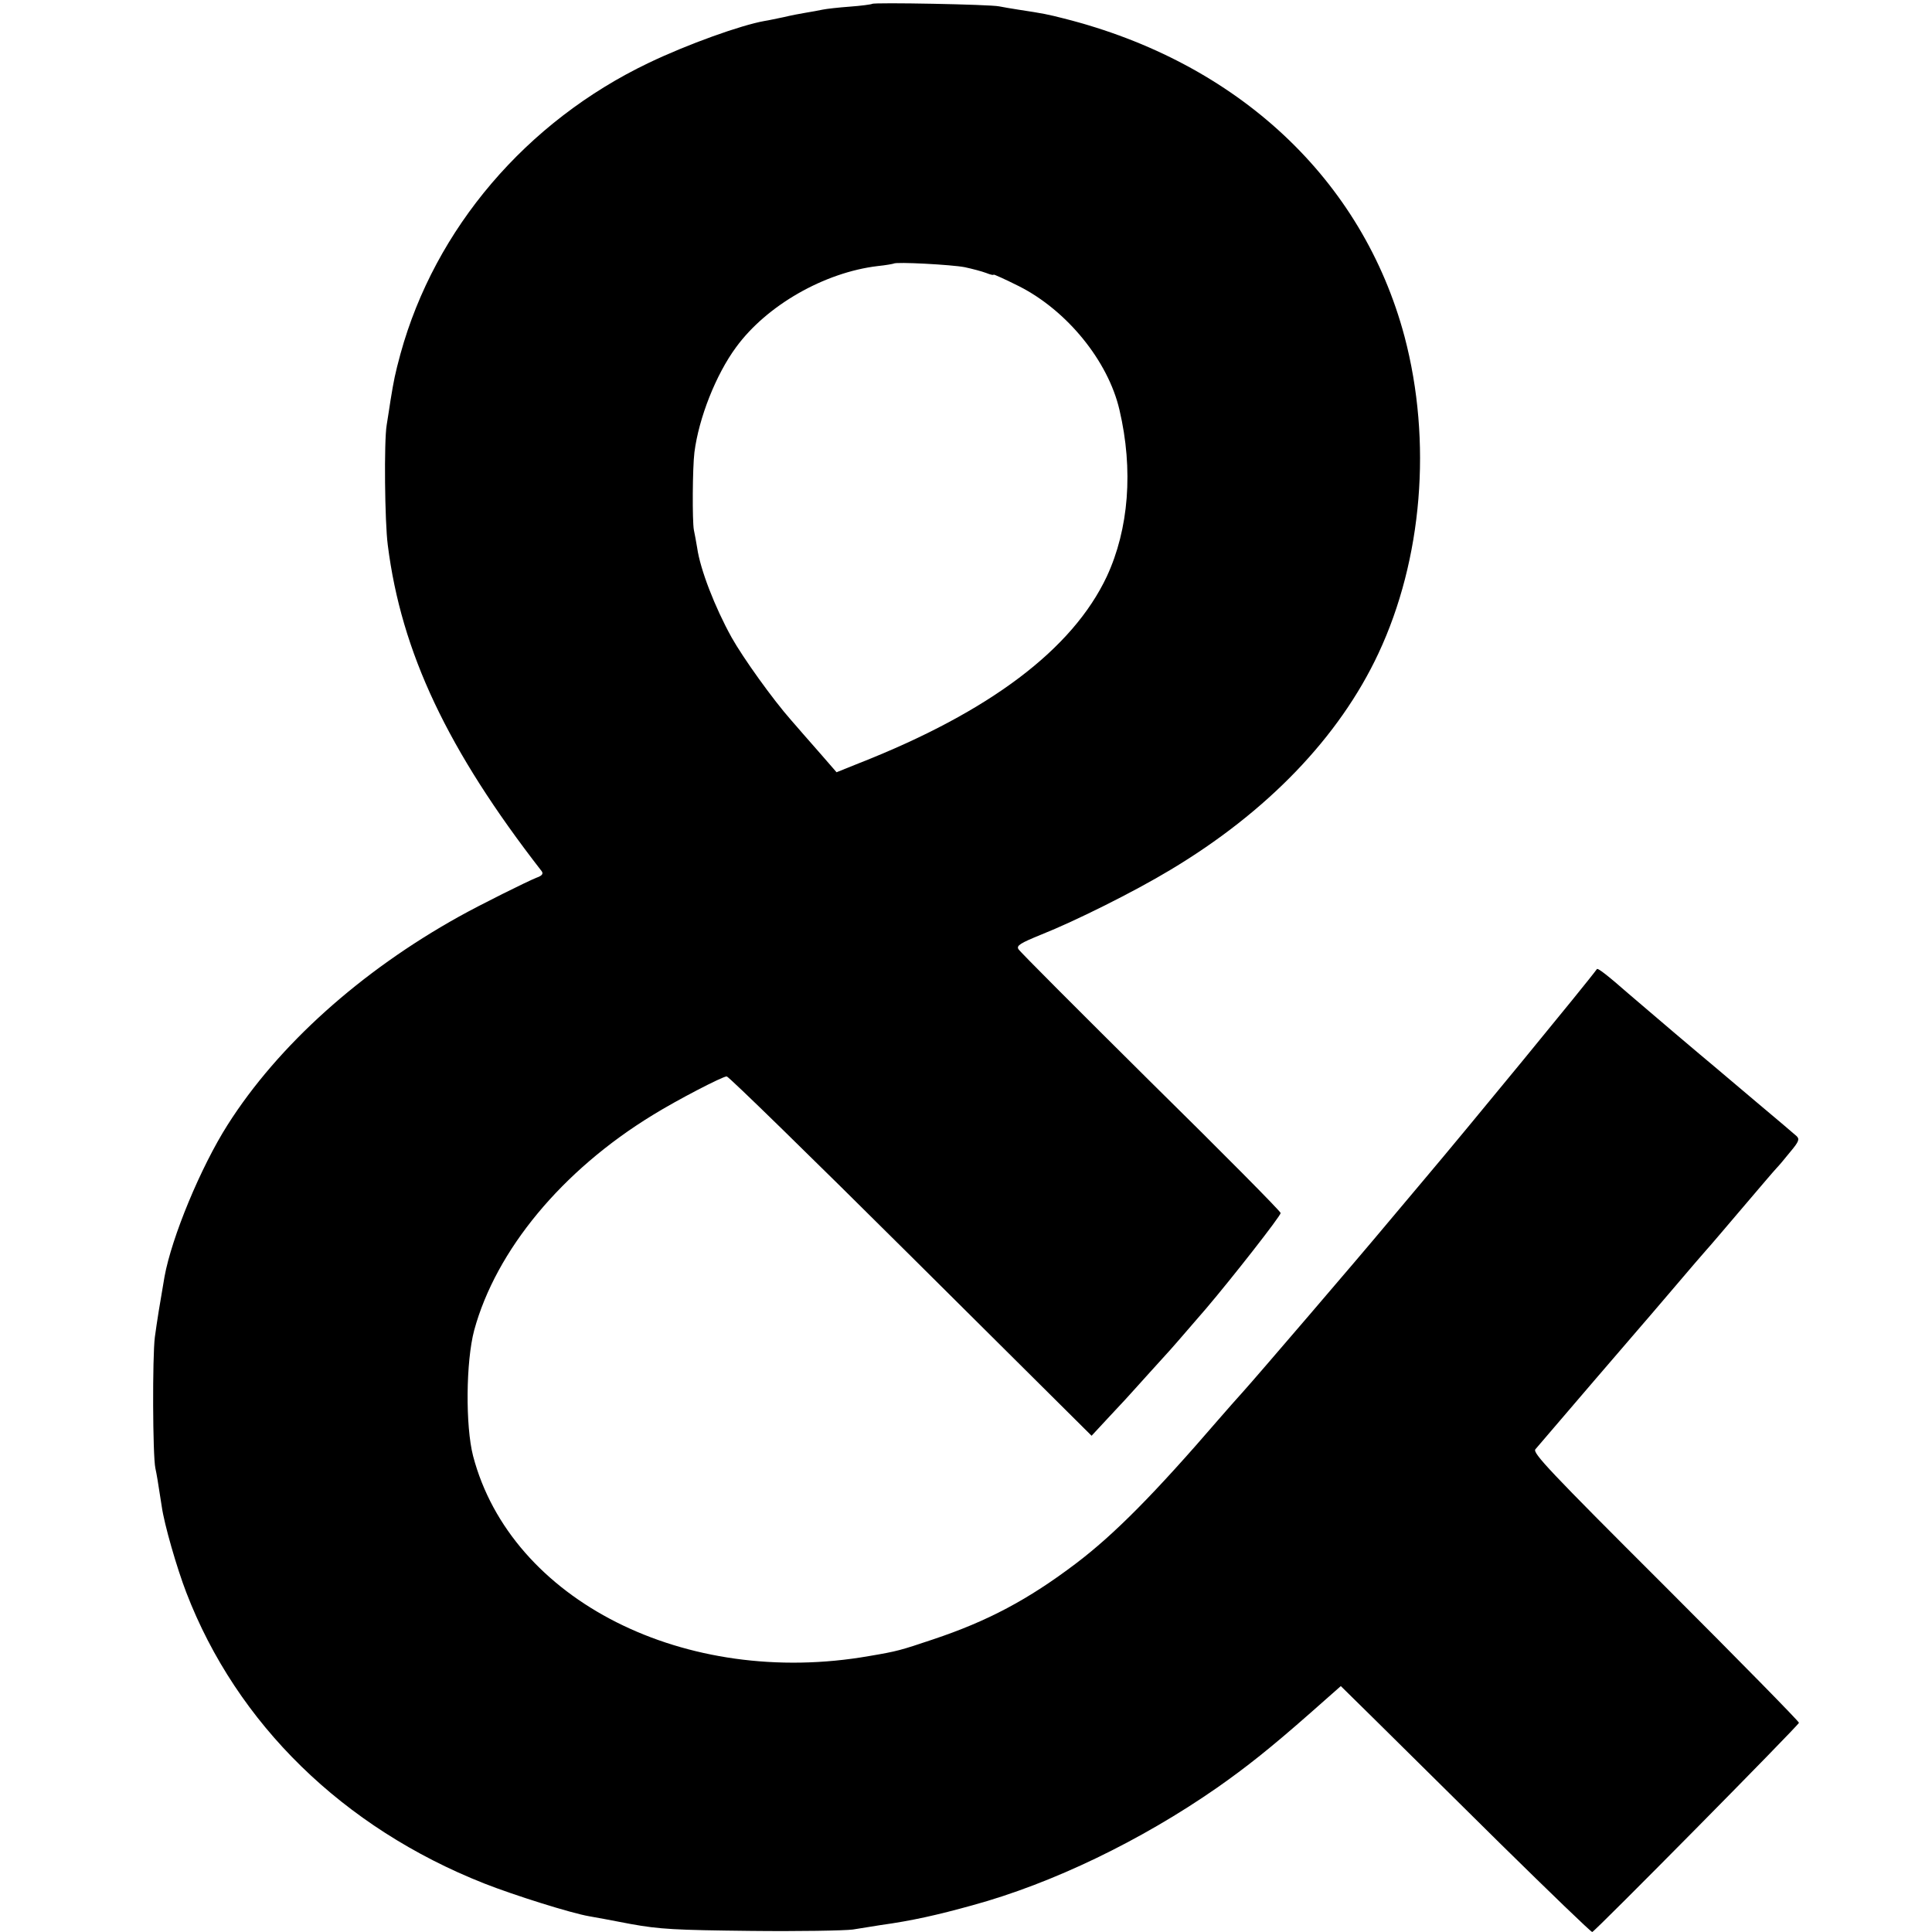
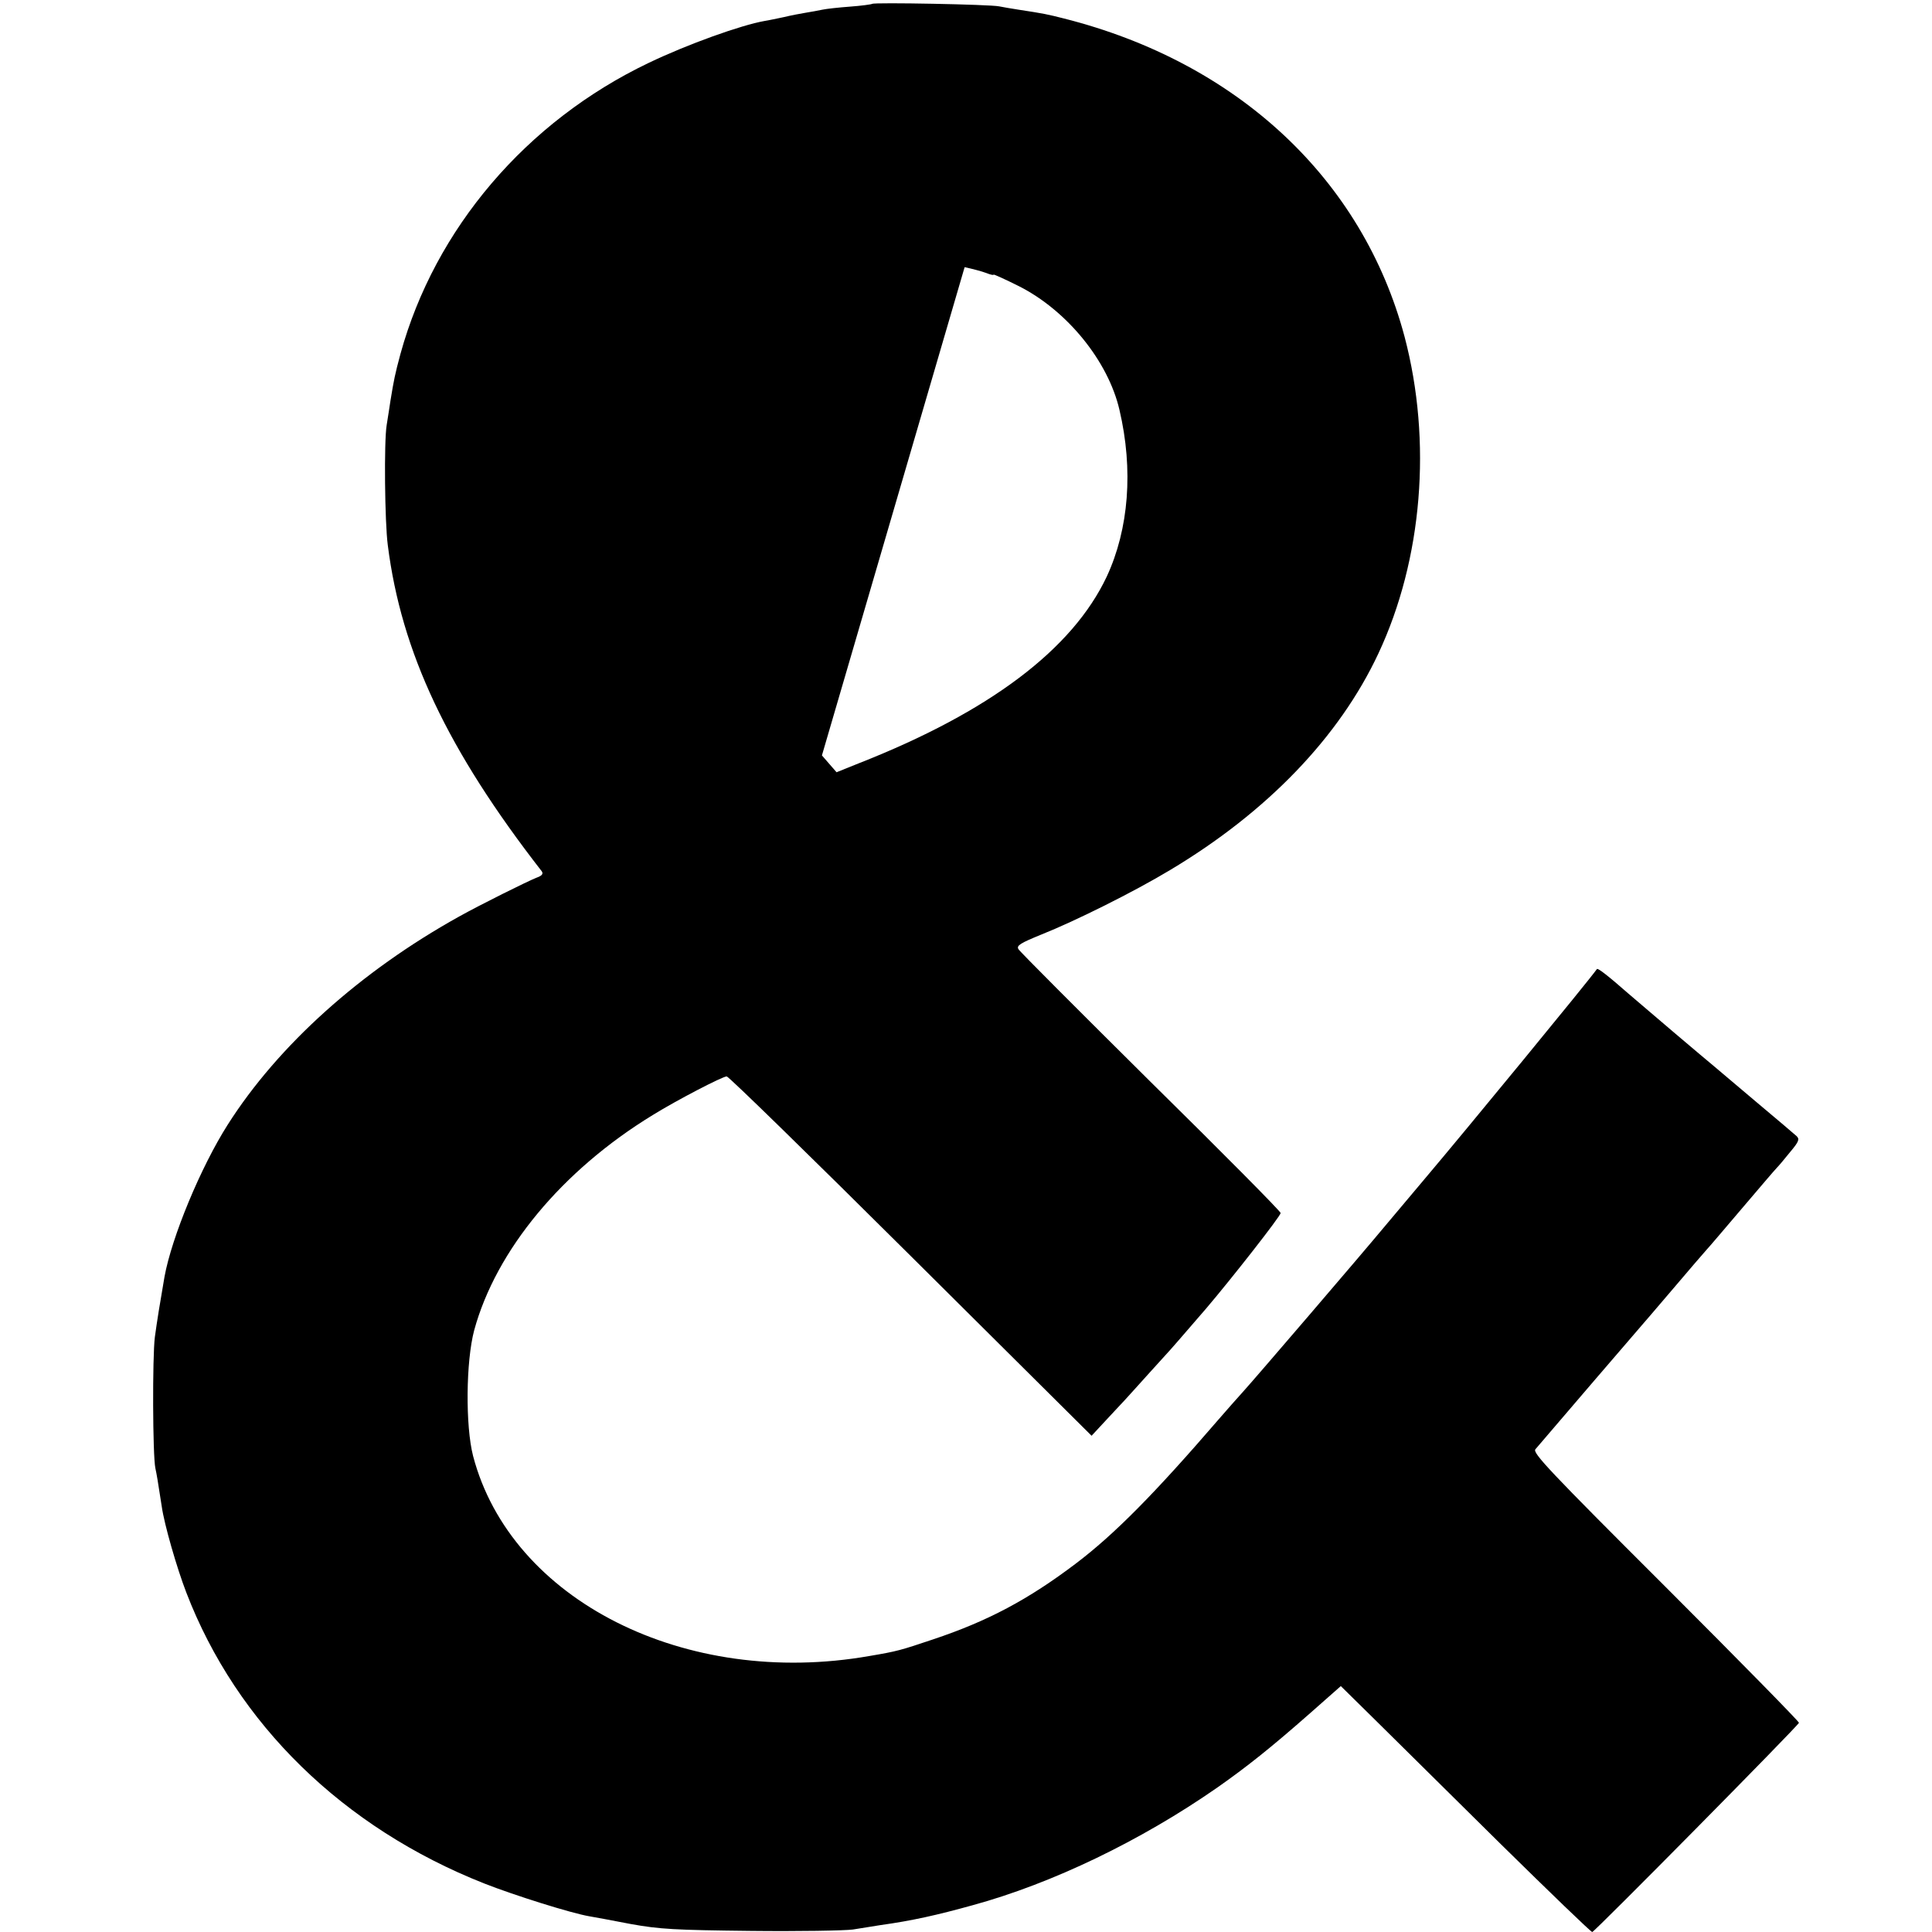
<svg xmlns="http://www.w3.org/2000/svg" version="1.0" width="700pt" height="700pt" viewBox="0 0 700 700" preserveAspectRatio="xMidYMid meet">
  <g transform="translate(0,700) scale(0.1,-0.1)" fill="#000000" stroke="none">
-     <path d="M3160 6986 c-3 -2 -39 -7 -80 -10 -41 -3 -86 -8 -100 -11 -14 -3 -41 -8 -60 -11 -19 -3 -55 -10 -80 -16 -25 -5 -56 -12 -70 -14 -85 -15 -278 -84 -420 -152 -443 -212 -774 -600 -899 -1054 -20 -74 -24 -95 -36 -168 -3 -19 -9 -60 -14 -90 -10 -59 -7 -352 4 -435 49 -388 216 -742 558 -1182 6 -9 1 -16 -19 -23 -35 -14 -202 -97 -281 -141 -356 -198 -655 -466 -838 -754 -98 -154 -203 -408 -229 -551 -17 -98 -27 -160 -35 -219 -9 -71 -8 -429 2 -475 5 -23 8 -41 23 -138 9 -65 55 -224 89 -312 183 -476 568 -852 1079 -1054 109 -43 316 -108 381 -119 17 -3 84 -15 150 -28 105 -19 161 -22 435 -25 173 -2 340 1 370 5 30 5 75 12 100 16 115 16 204 36 334 72 289 79 610 234 886 426 107 75 195 145 337 270 l111 98 129 -127 c70 -69 273 -270 450 -445 178 -175 327 -319 332 -319 8 0 744 745 749 758 1 4 -216 225 -483 492 -422 421 -483 486 -472 499 57 67 383 447 387 451 3 3 43 50 90 105 91 107 129 151 145 169 6 6 62 72 125 146 63 74 120 141 127 148 7 7 29 33 49 58 32 38 35 47 23 58 -8 7 -72 62 -144 122 -71 60 -141 119 -155 131 -14 11 -77 65 -140 118 -63 54 -140 119 -170 145 -73 64 -110 93 -114 89 -32 -45 -479 -589 -623 -759 -52 -62 -101 -120 -143 -170 -88 -106 -474 -556 -514 -600 -23 -25 -63 -71 -91 -103 -231 -268 -377 -416 -517 -522 -173 -131 -320 -209 -518 -275 -116 -39 -129 -43 -230 -60 -667 -117 -1299 202 -1436 725 -28 109 -26 342 4 455 79 290 318 579 647 780 89 55 253 140 268 140 7 0 307 -293 667 -651 l655 -651 65 70 c36 38 83 89 104 113 22 24 60 67 85 94 47 51 62 70 161 184 92 108 270 335 270 346 0 6 -212 220 -471 475 -258 256 -474 472 -479 481 -8 13 7 22 83 53 121 48 336 155 467 234 351 210 612 481 754 784 160 341 195 769 95 1148 -152 571 -605 994 -1234 1153 -59 15 -73 18 -165 32 -25 4 -56 9 -70 12 -32 7 -454 15 -460 9z m335 -954 c28 -6 62 -15 78 -21 15 -6 27 -9 27 -6 0 2 42 -17 92 -42 174 -88 323 -271 364 -448 51 -217 34 -432 -46 -604 -124 -263 -424 -490 -897 -676 l-82 -33 -53 61 c-29 33 -61 70 -71 81 -10 12 -28 32 -40 46 -68 77 -175 227 -216 300 -61 110 -114 247 -125 325 -4 23 -9 52 -12 65 -6 33 -5 224 2 281 16 125 78 282 151 381 111 152 320 271 513 294 30 3 56 8 58 9 8 7 211 -4 257 -13z" />
+     <path d="M3160 6986 c-3 -2 -39 -7 -80 -10 -41 -3 -86 -8 -100 -11 -14 -3 -41 -8 -60 -11 -19 -3 -55 -10 -80 -16 -25 -5 -56 -12 -70 -14 -85 -15 -278 -84 -420 -152 -443 -212 -774 -600 -899 -1054 -20 -74 -24 -95 -36 -168 -3 -19 -9 -60 -14 -90 -10 -59 -7 -352 4 -435 49 -388 216 -742 558 -1182 6 -9 1 -16 -19 -23 -35 -14 -202 -97 -281 -141 -356 -198 -655 -466 -838 -754 -98 -154 -203 -408 -229 -551 -17 -98 -27 -160 -35 -219 -9 -71 -8 -429 2 -475 5 -23 8 -41 23 -138 9 -65 55 -224 89 -312 183 -476 568 -852 1079 -1054 109 -43 316 -108 381 -119 17 -3 84 -15 150 -28 105 -19 161 -22 435 -25 173 -2 340 1 370 5 30 5 75 12 100 16 115 16 204 36 334 72 289 79 610 234 886 426 107 75 195 145 337 270 l111 98 129 -127 c70 -69 273 -270 450 -445 178 -175 327 -319 332 -319 8 0 744 745 749 758 1 4 -216 225 -483 492 -422 421 -483 486 -472 499 57 67 383 447 387 451 3 3 43 50 90 105 91 107 129 151 145 169 6 6 62 72 125 146 63 74 120 141 127 148 7 7 29 33 49 58 32 38 35 47 23 58 -8 7 -72 62 -144 122 -71 60 -141 119 -155 131 -14 11 -77 65 -140 118 -63 54 -140 119 -170 145 -73 64 -110 93 -114 89 -32 -45 -479 -589 -623 -759 -52 -62 -101 -120 -143 -170 -88 -106 -474 -556 -514 -600 -23 -25 -63 -71 -91 -103 -231 -268 -377 -416 -517 -522 -173 -131 -320 -209 -518 -275 -116 -39 -129 -43 -230 -60 -667 -117 -1299 202 -1436 725 -28 109 -26 342 4 455 79 290 318 579 647 780 89 55 253 140 268 140 7 0 307 -293 667 -651 l655 -651 65 70 c36 38 83 89 104 113 22 24 60 67 85 94 47 51 62 70 161 184 92 108 270 335 270 346 0 6 -212 220 -471 475 -258 256 -474 472 -479 481 -8 13 7 22 83 53 121 48 336 155 467 234 351 210 612 481 754 784 160 341 195 769 95 1148 -152 571 -605 994 -1234 1153 -59 15 -73 18 -165 32 -25 4 -56 9 -70 12 -32 7 -454 15 -460 9z m335 -954 c28 -6 62 -15 78 -21 15 -6 27 -9 27 -6 0 2 42 -17 92 -42 174 -88 323 -271 364 -448 51 -217 34 -432 -46 -604 -124 -263 -424 -490 -897 -676 l-82 -33 -53 61 z" />
  </g>
</svg>